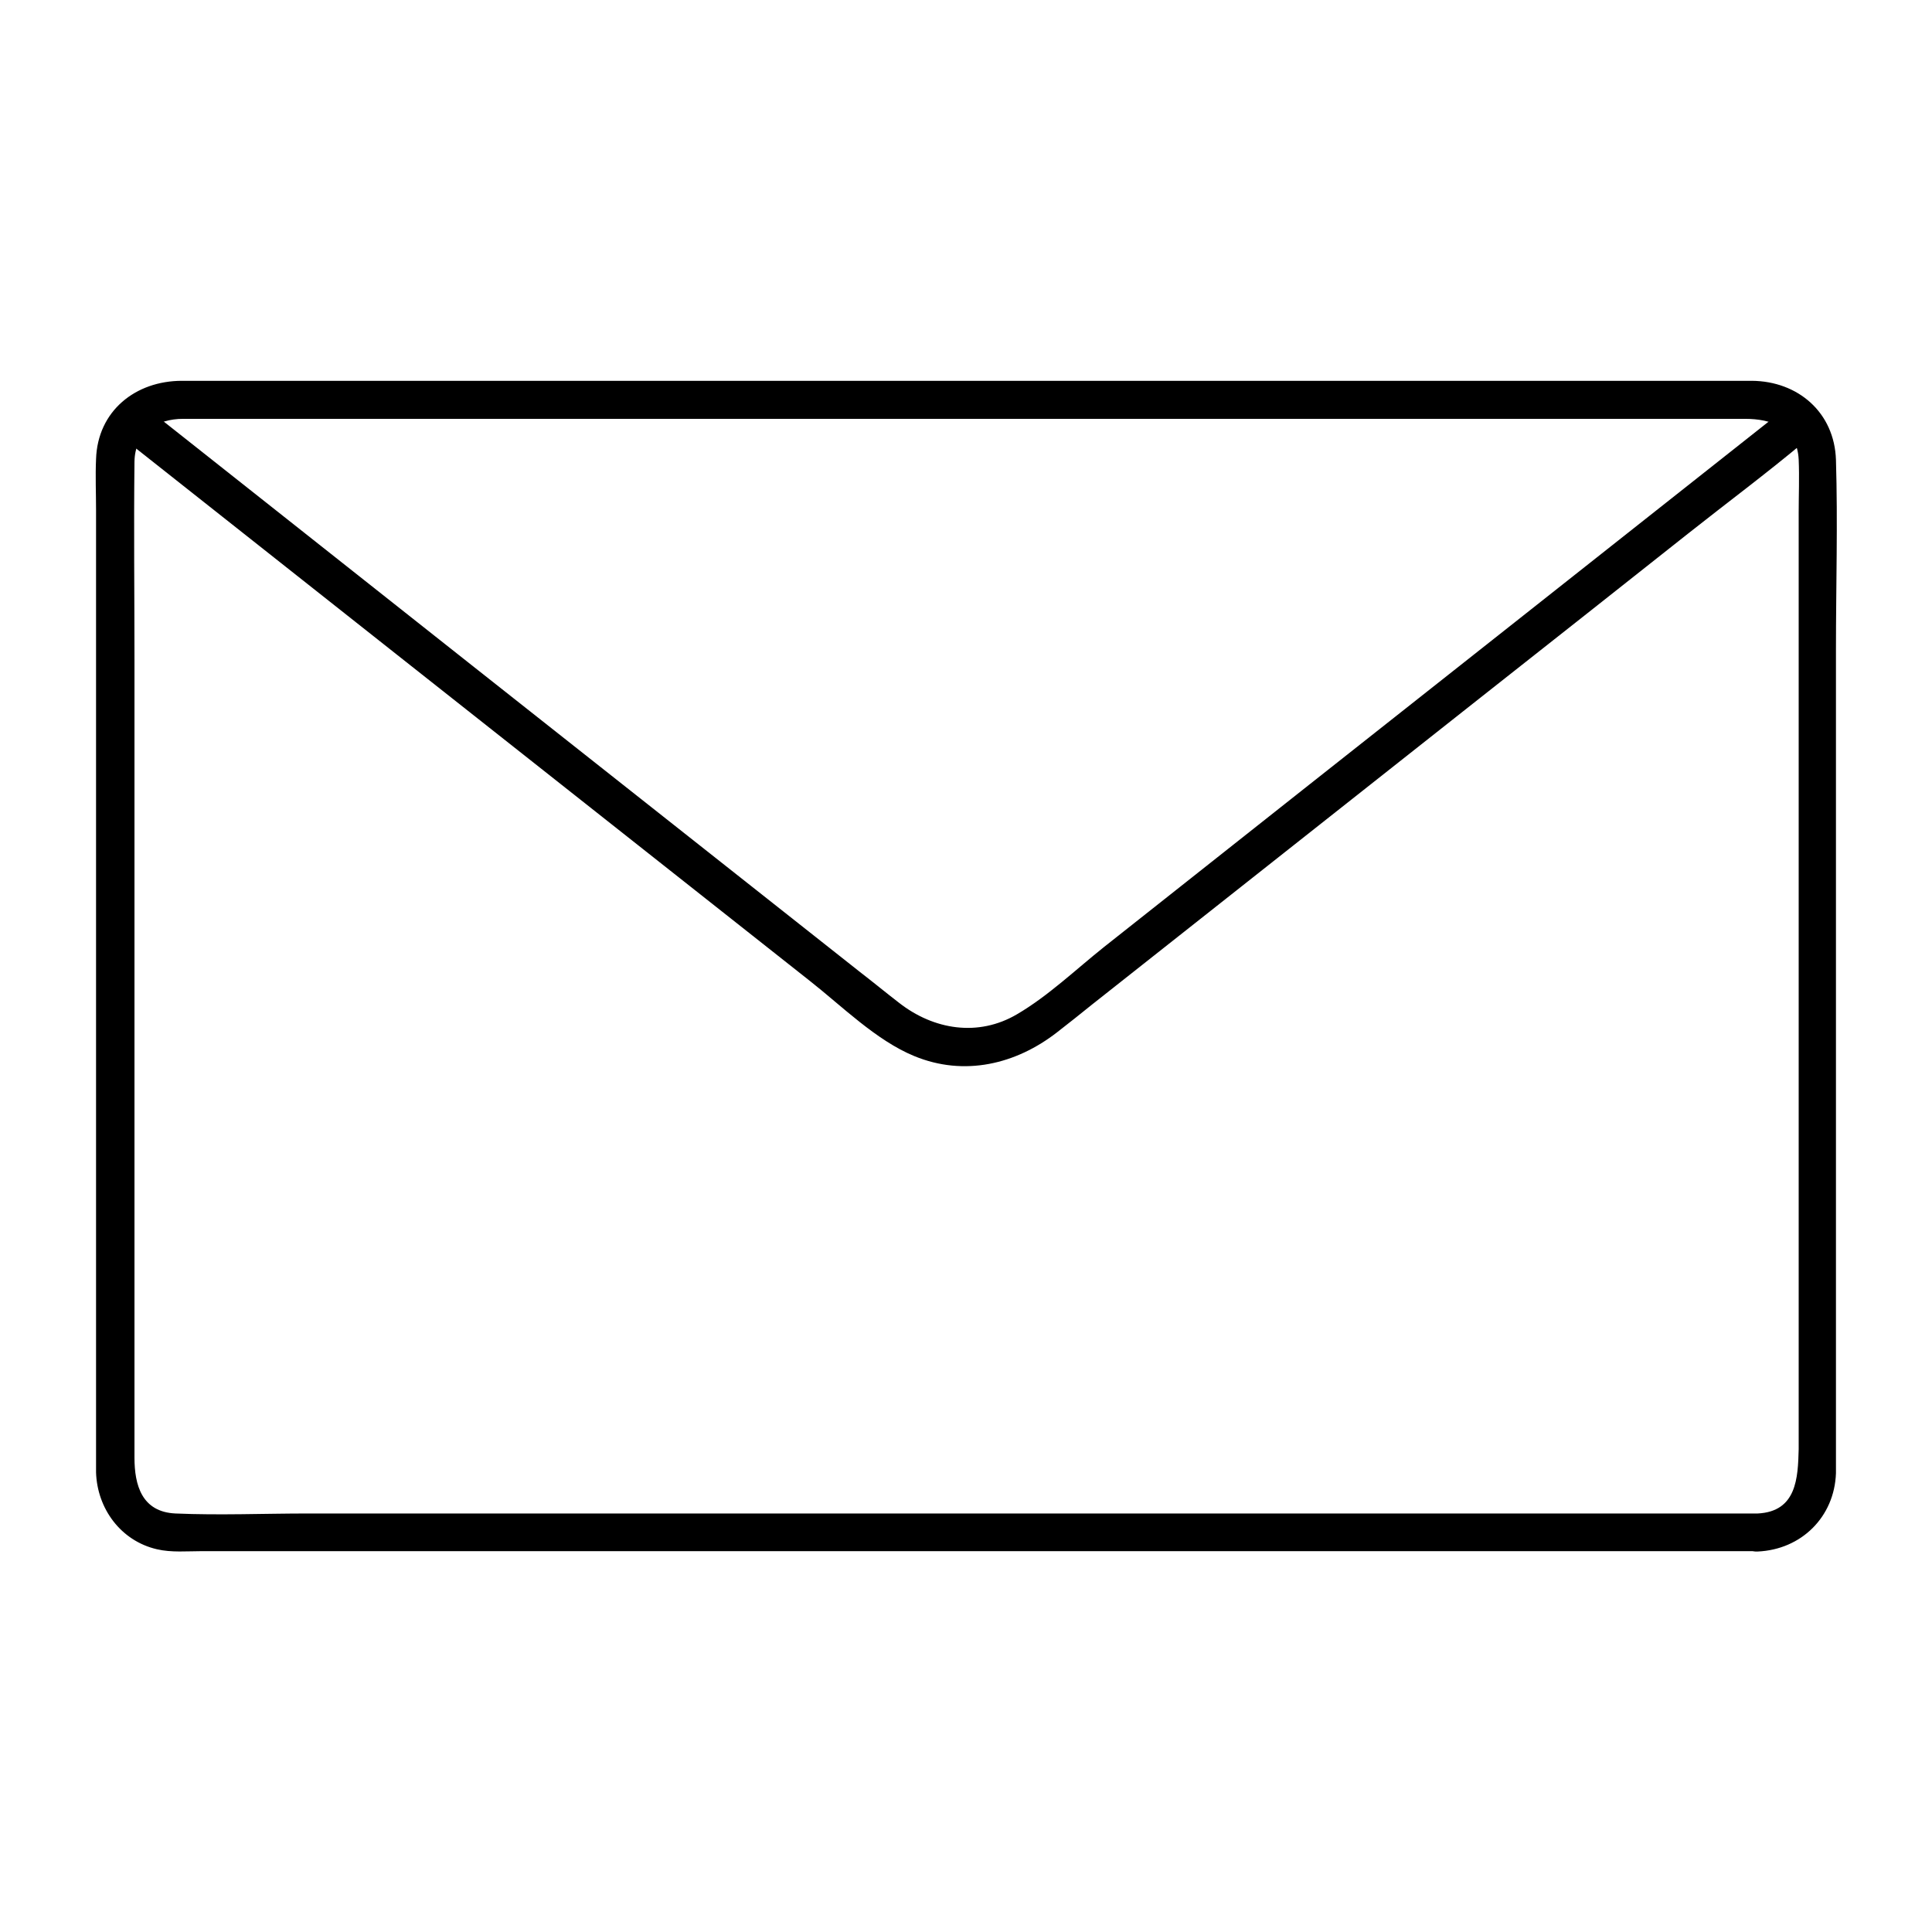
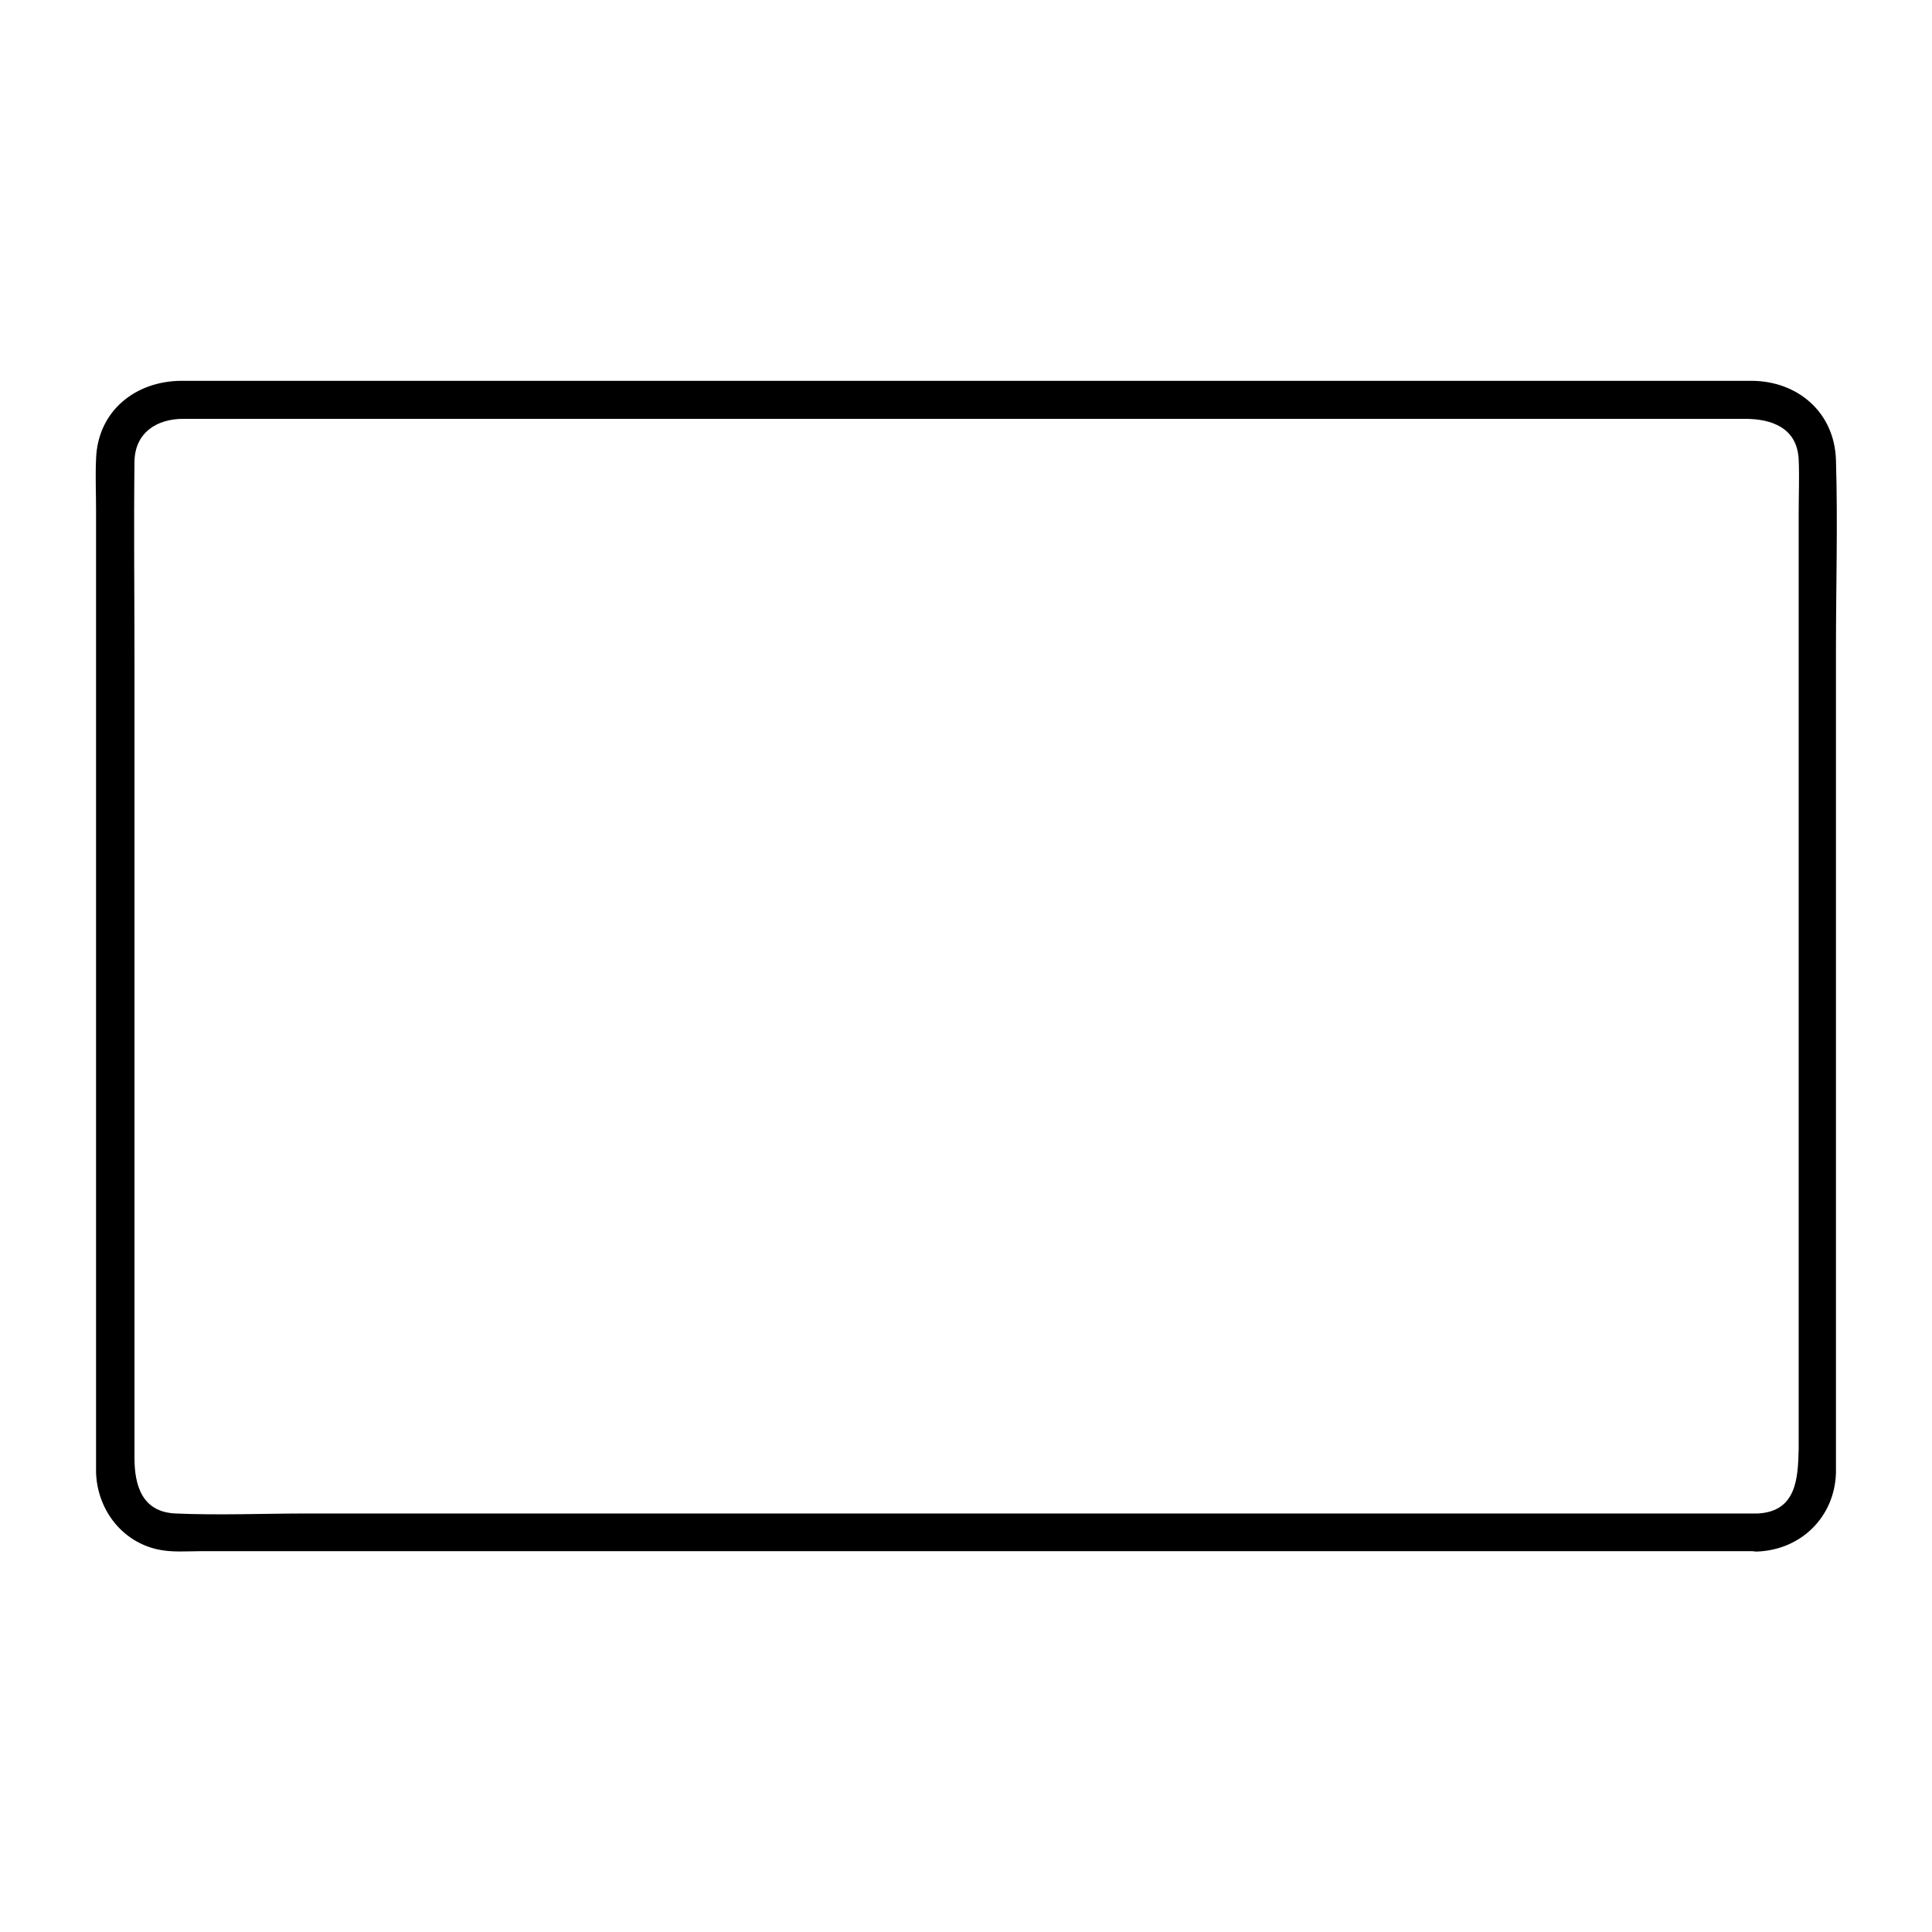
<svg xmlns="http://www.w3.org/2000/svg" fill="#000000" width="800px" height="800px" version="1.1" viewBox="144 144 512 512">
  <g>
    <path d="m609.79 545.09h-30.129-76.074-98.949-100.46-78.594c-11.688 0-23.375 0.504-35.066 0-8.969-0.402-10.883-7.559-10.883-14.812v-24.285-88.871-98.242c0-17.531-0.203-35.066 0-52.496 0.102-7.758 5.945-11.387 12.898-11.387h15.82 66.805 95.422 102.27 85.848 47.762c6.953 0 13.805 2.316 14.207 10.781 0.203 4.734 0 9.473 0 14.207v78.996 100.56 68.52c-0.199 7.562-0.5 16.531-10.879 17.031-6.449 0.301-6.449 10.379 0 10.078 11.586-0.504 20.355-9.168 20.758-20.758v-3.629-24.184-90.988-99.555c0-16.727 0.504-33.453 0-50.18-0.402-12.594-10.078-20.859-22.27-20.957h-14.914-67.512-97.738-104.09-86.555-45.242c-12.293 0-22.371 7.961-22.773 20.758-0.203 4.535 0 9.07 0 13.504v80.207 102.78 67.609 4.434c0.301 9.574 6.551 18.137 16.121 20.355 3.828 0.906 8.062 0.504 11.992 0.504h56.527 92.602 104.69 93.004 57.434 7.961c6.449 0.102 6.449-9.977 0-9.977z" />
-     <path d="m176.51 260.04c24.184 19.145 48.465 38.289 72.648 57.434 36.477 28.816 72.953 57.637 109.43 86.453 8.465 6.648 17.633 15.82 27.711 19.949 13.199 5.441 26.902 2.215 37.887-6.348 3.125-2.418 6.144-4.836 9.27-7.356 34.258-27.105 68.52-54.109 102.78-81.215 18.438-14.508 36.879-29.121 55.219-43.629 10.176-8.062 20.758-15.922 30.73-24.285 0.504-0.402 1.008-0.805 1.41-1.109 5.039-4.031-2.117-11.082-7.152-7.152-23.68 18.742-47.457 37.484-71.137 56.227-36.273 28.617-72.547 57.332-108.72 85.949-7.457 5.945-14.812 13-23.074 17.836-10.277 6.047-22.066 4.133-31.234-3.023-3.527-2.719-6.953-5.543-10.48-8.262-34.258-27.105-68.52-54.109-102.78-81.215-28.012-22.168-55.922-44.234-83.934-66.402-0.504-0.402-1.008-0.805-1.41-1.109-5.141-3.824-12.293 3.227-7.156 7.258z" />
  </g>
</svg>